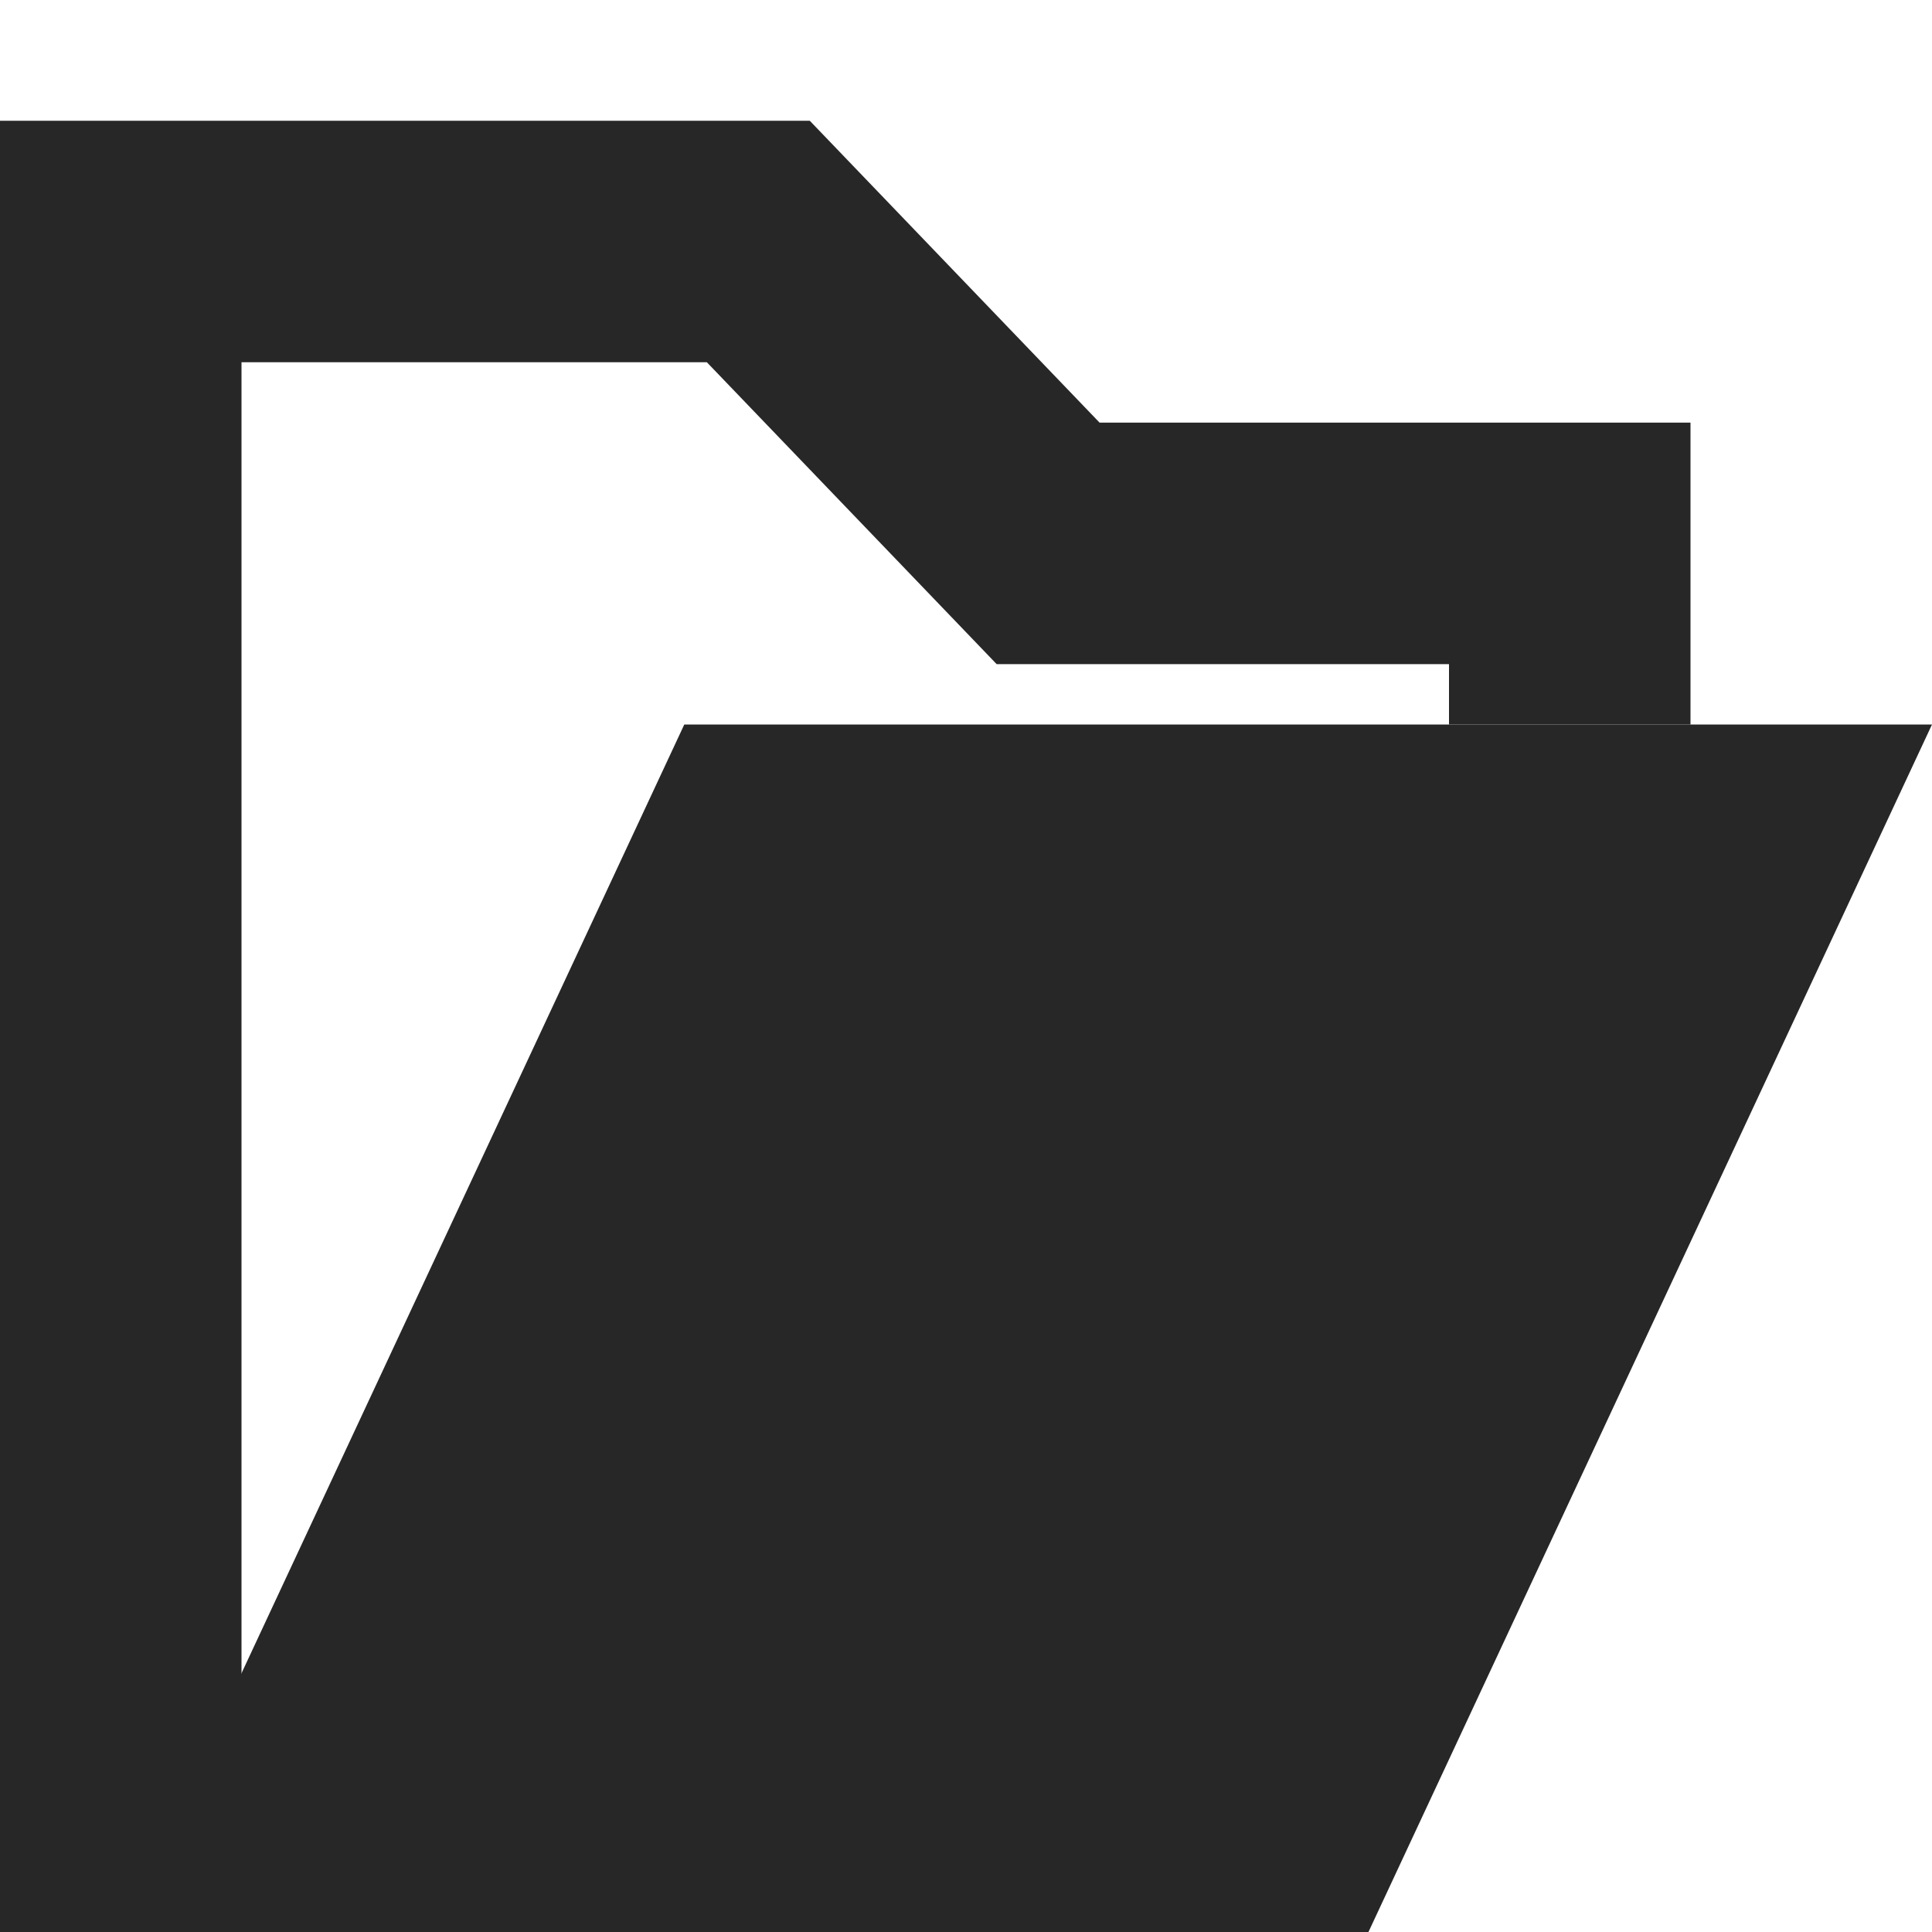
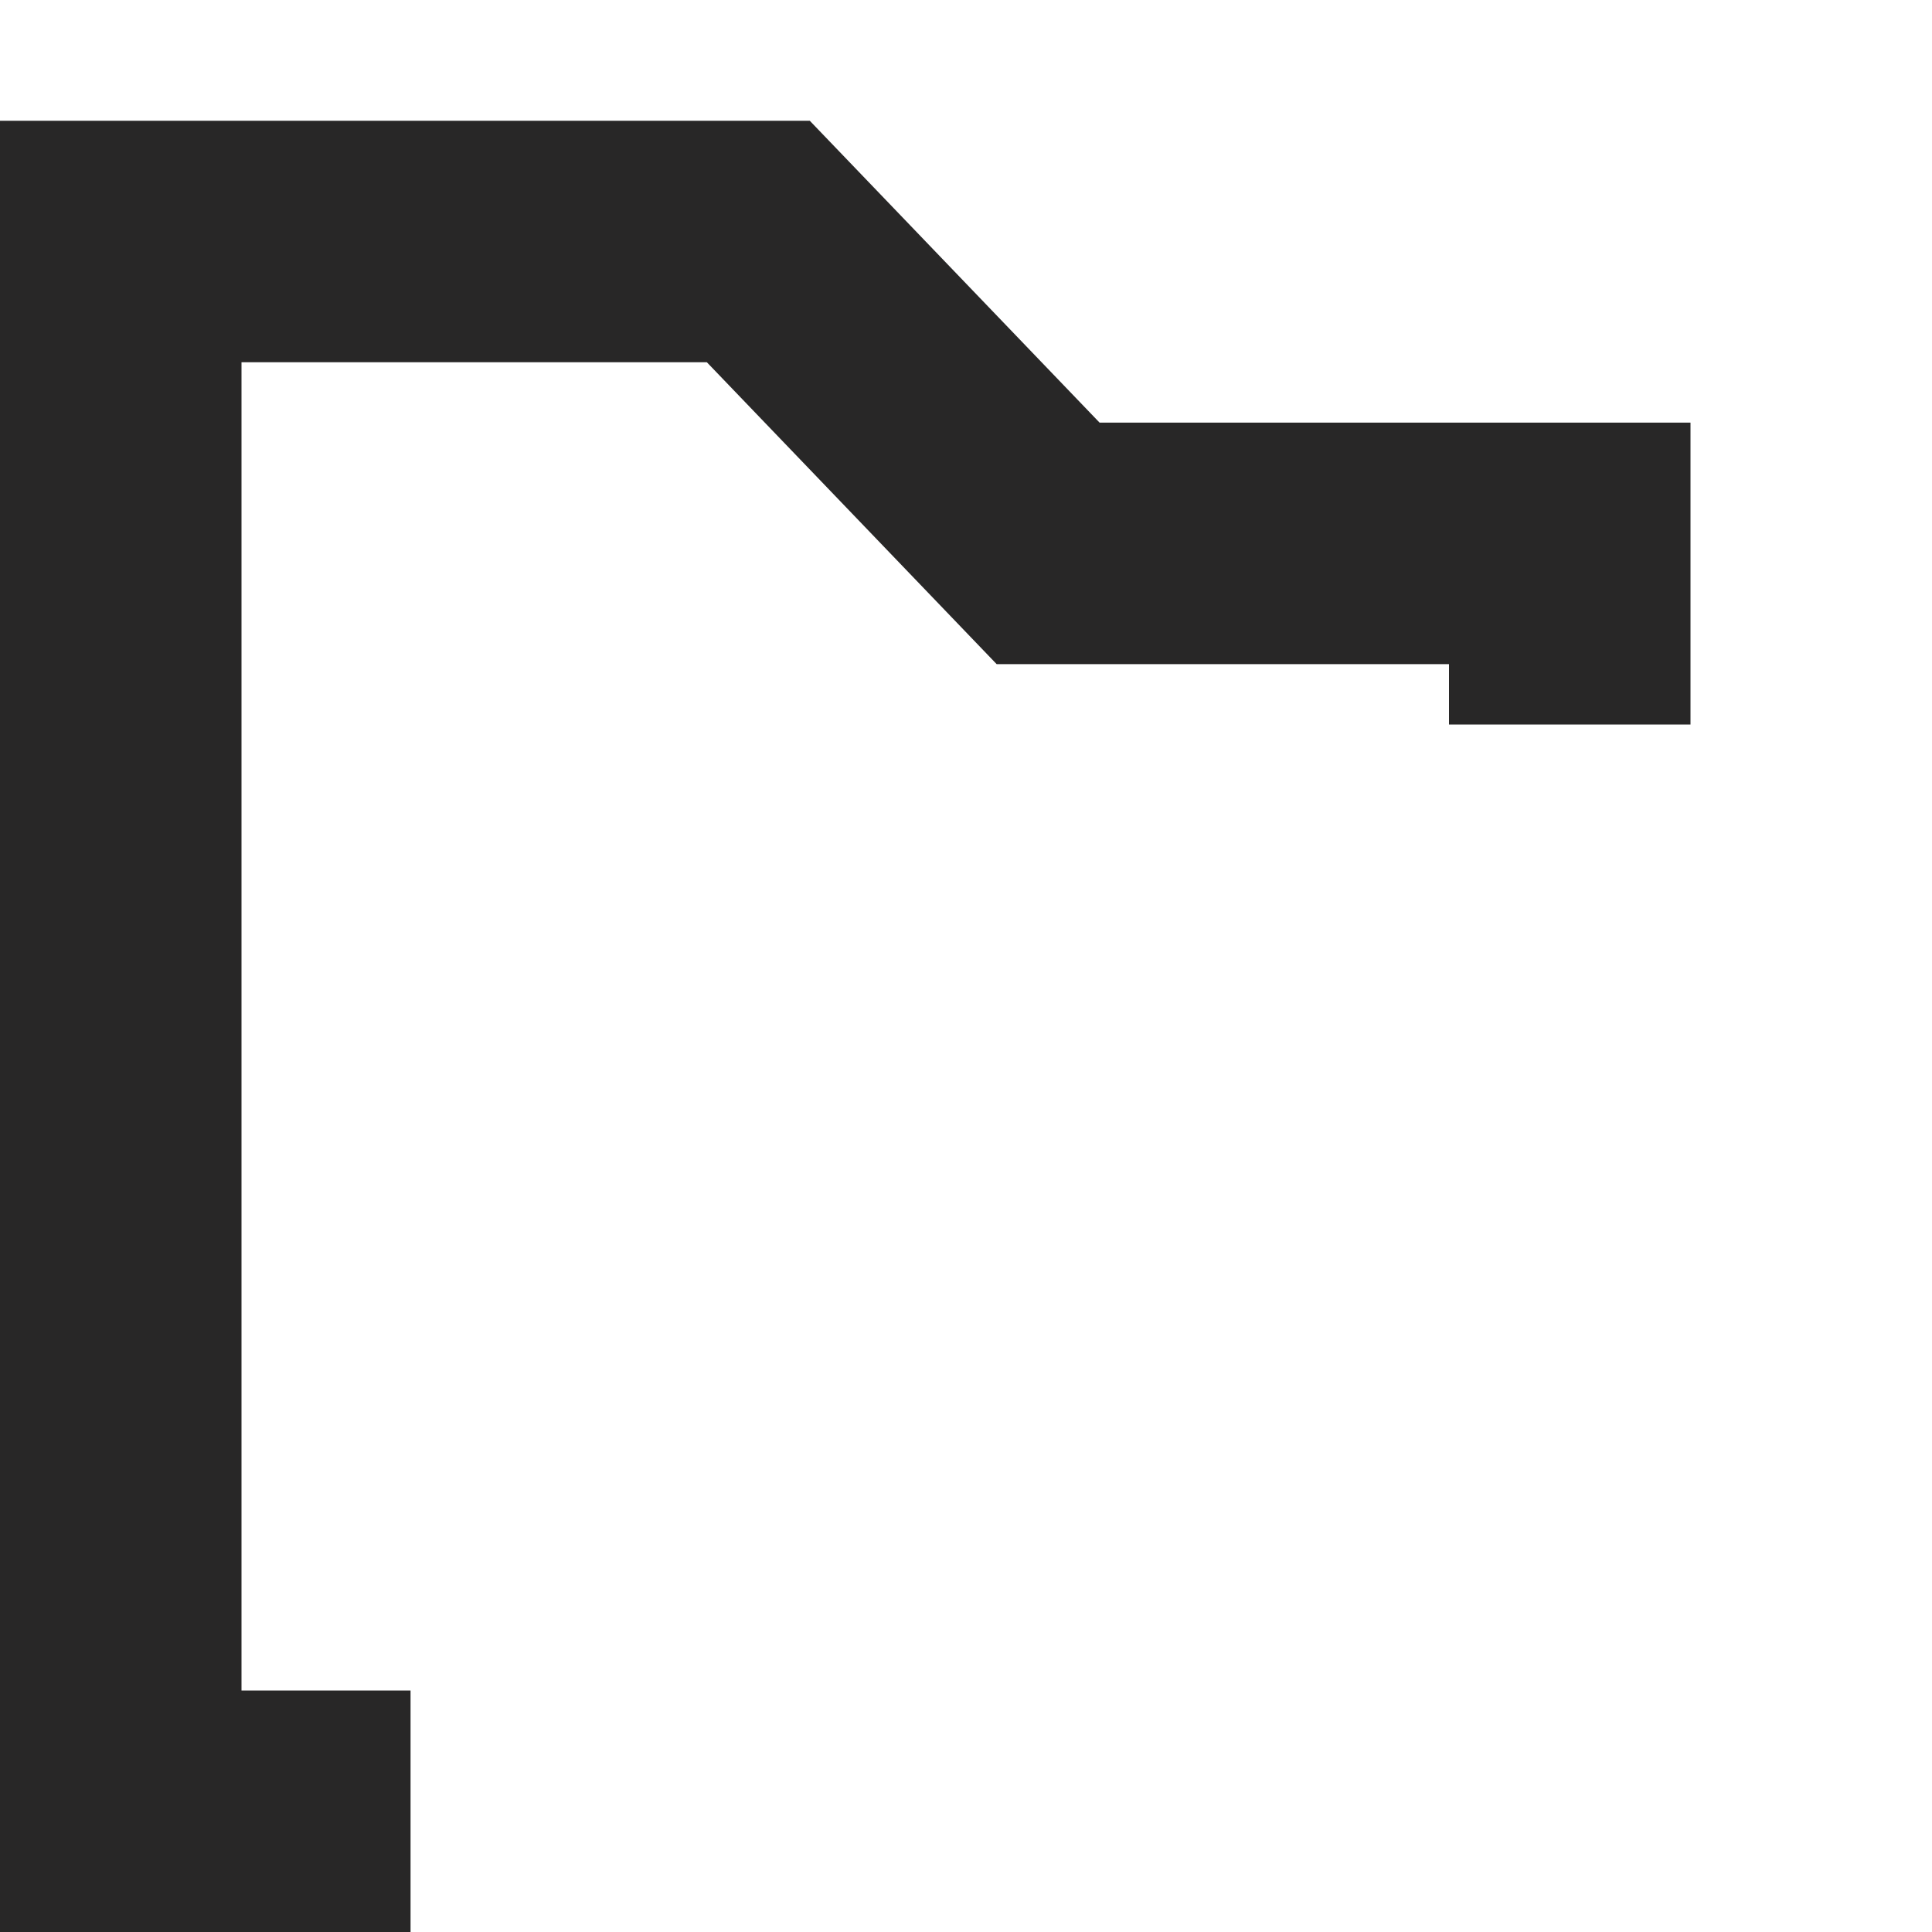
<svg xmlns="http://www.w3.org/2000/svg" width="16" height="16" viewBox="0 0 16 16" fill="none">
  <path d="M13 6V4.5H8.68L6.28 2H1V15H3.4" stroke="#282727" stroke-width="2" />
-   <path d="M11.333 16H1L5.667 6H16L11.333 16Z" fill="#282727" />
</svg>